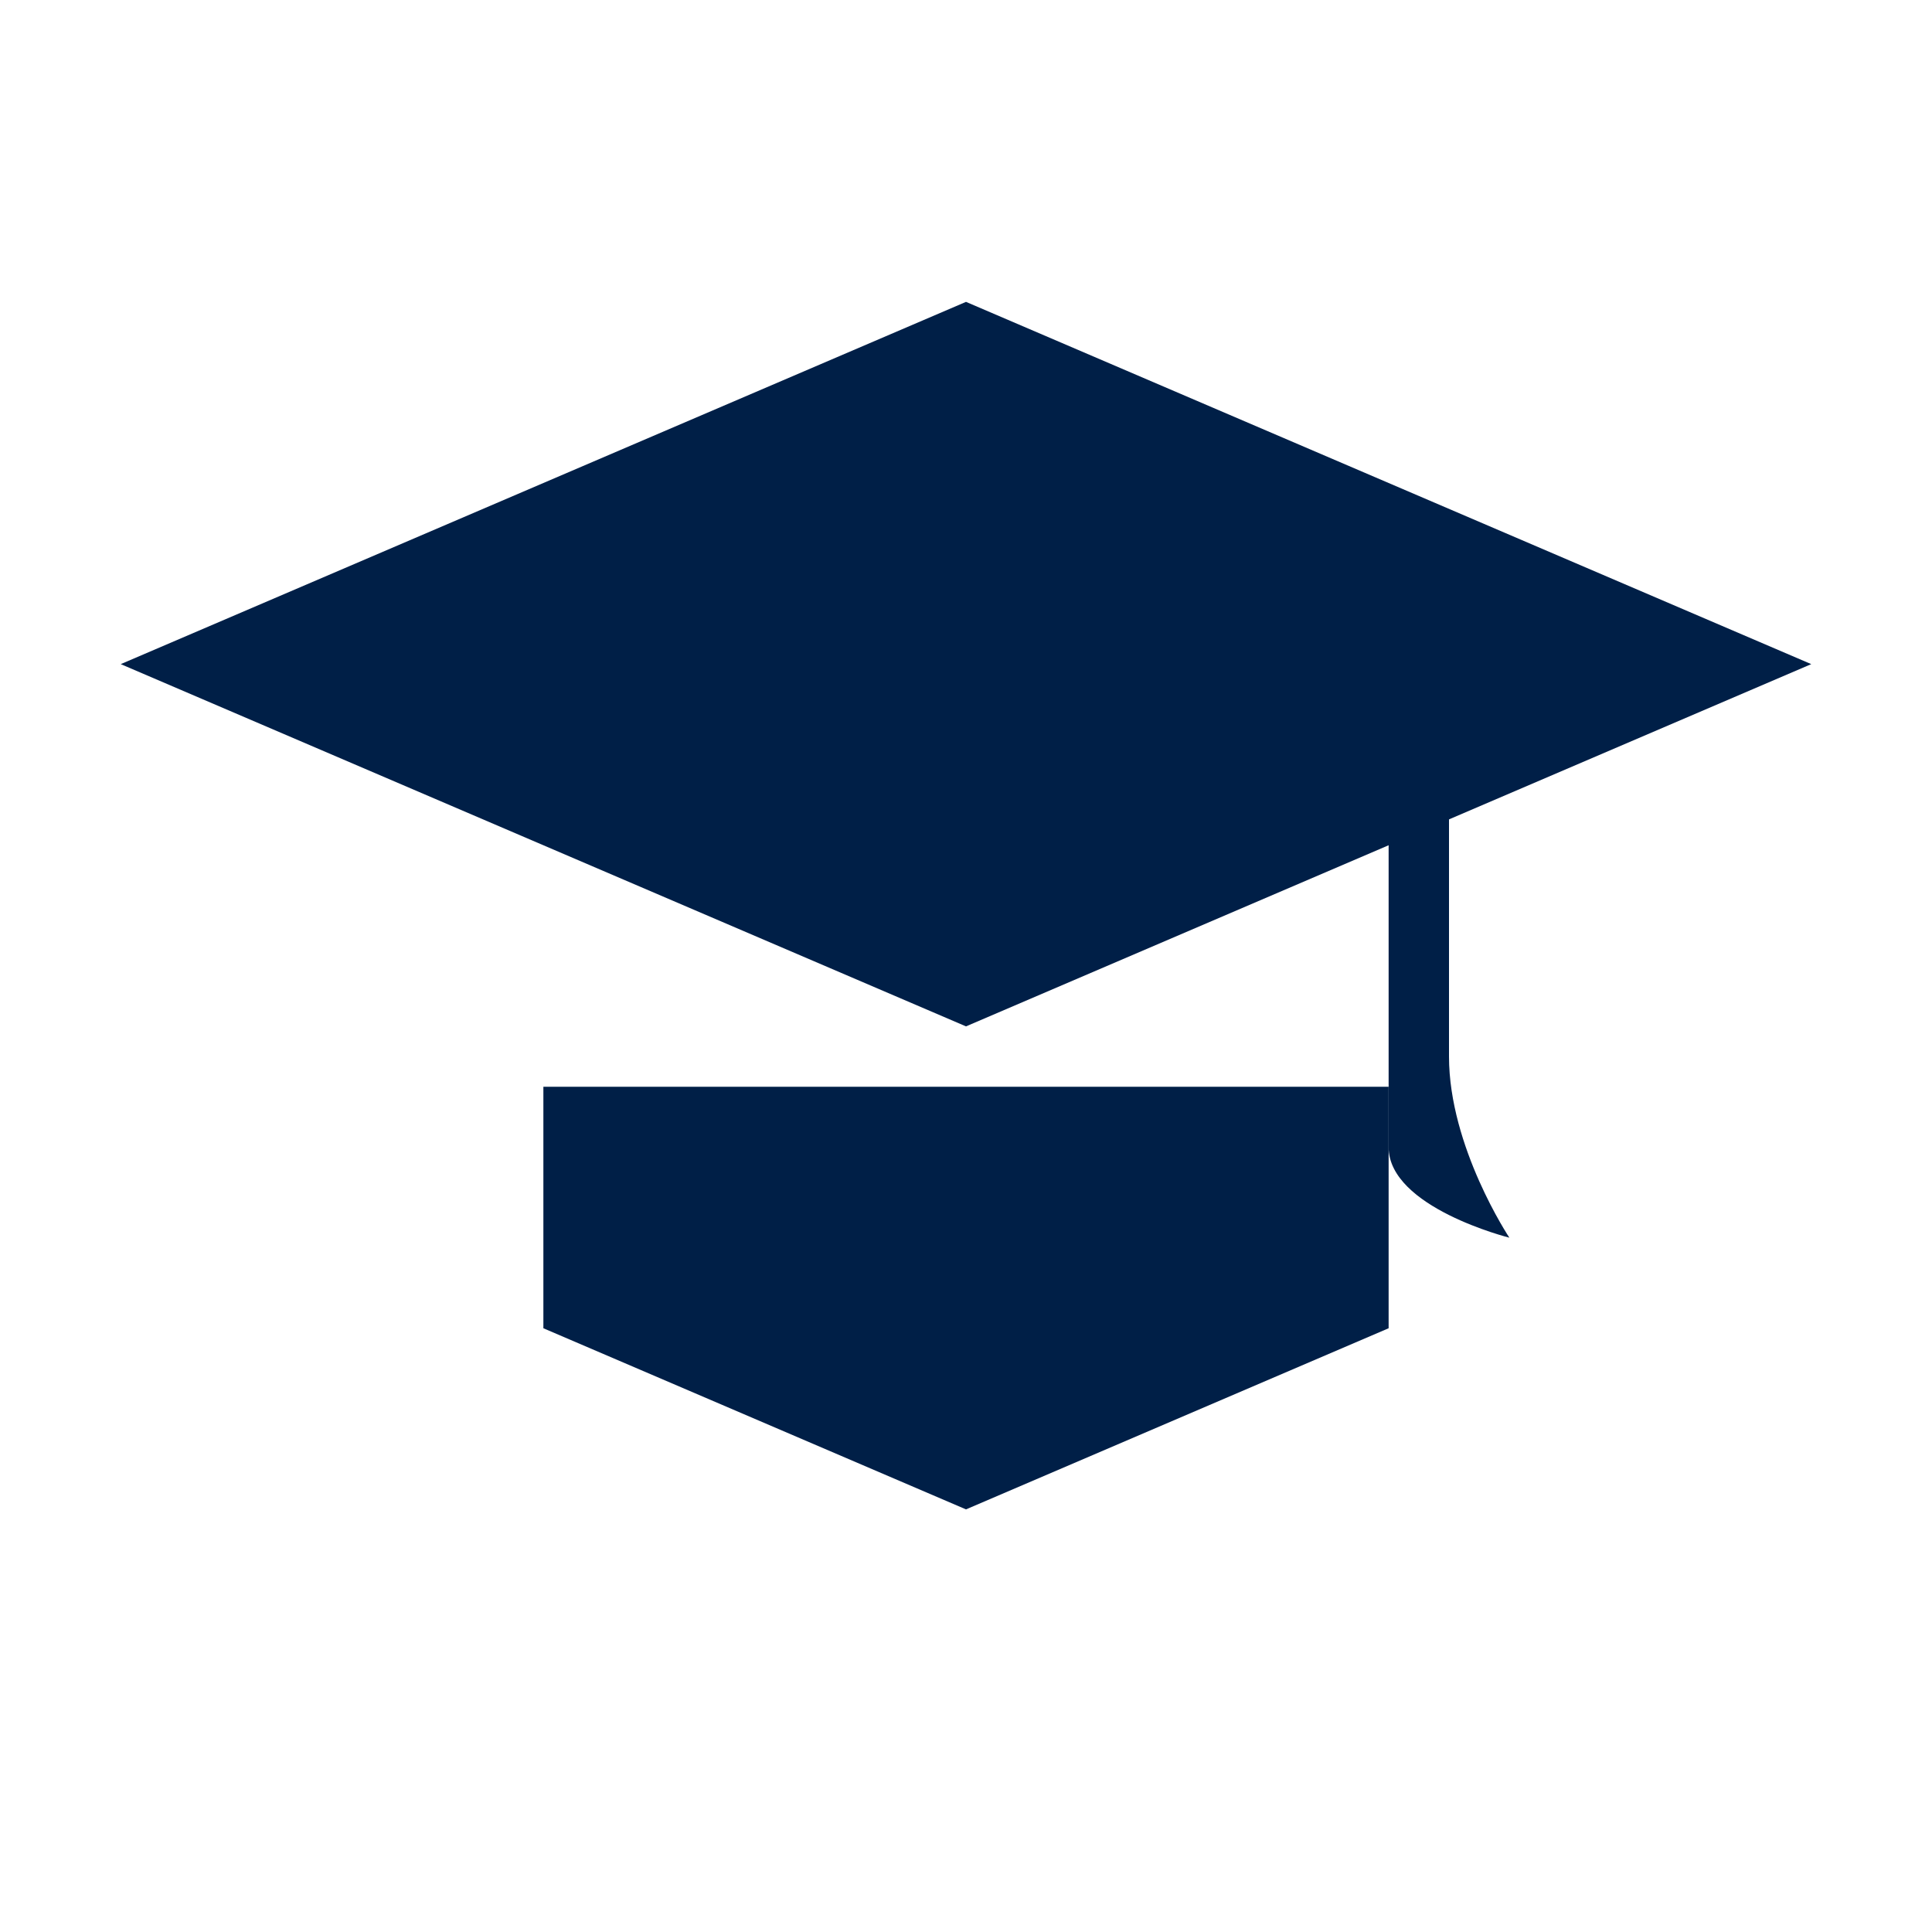
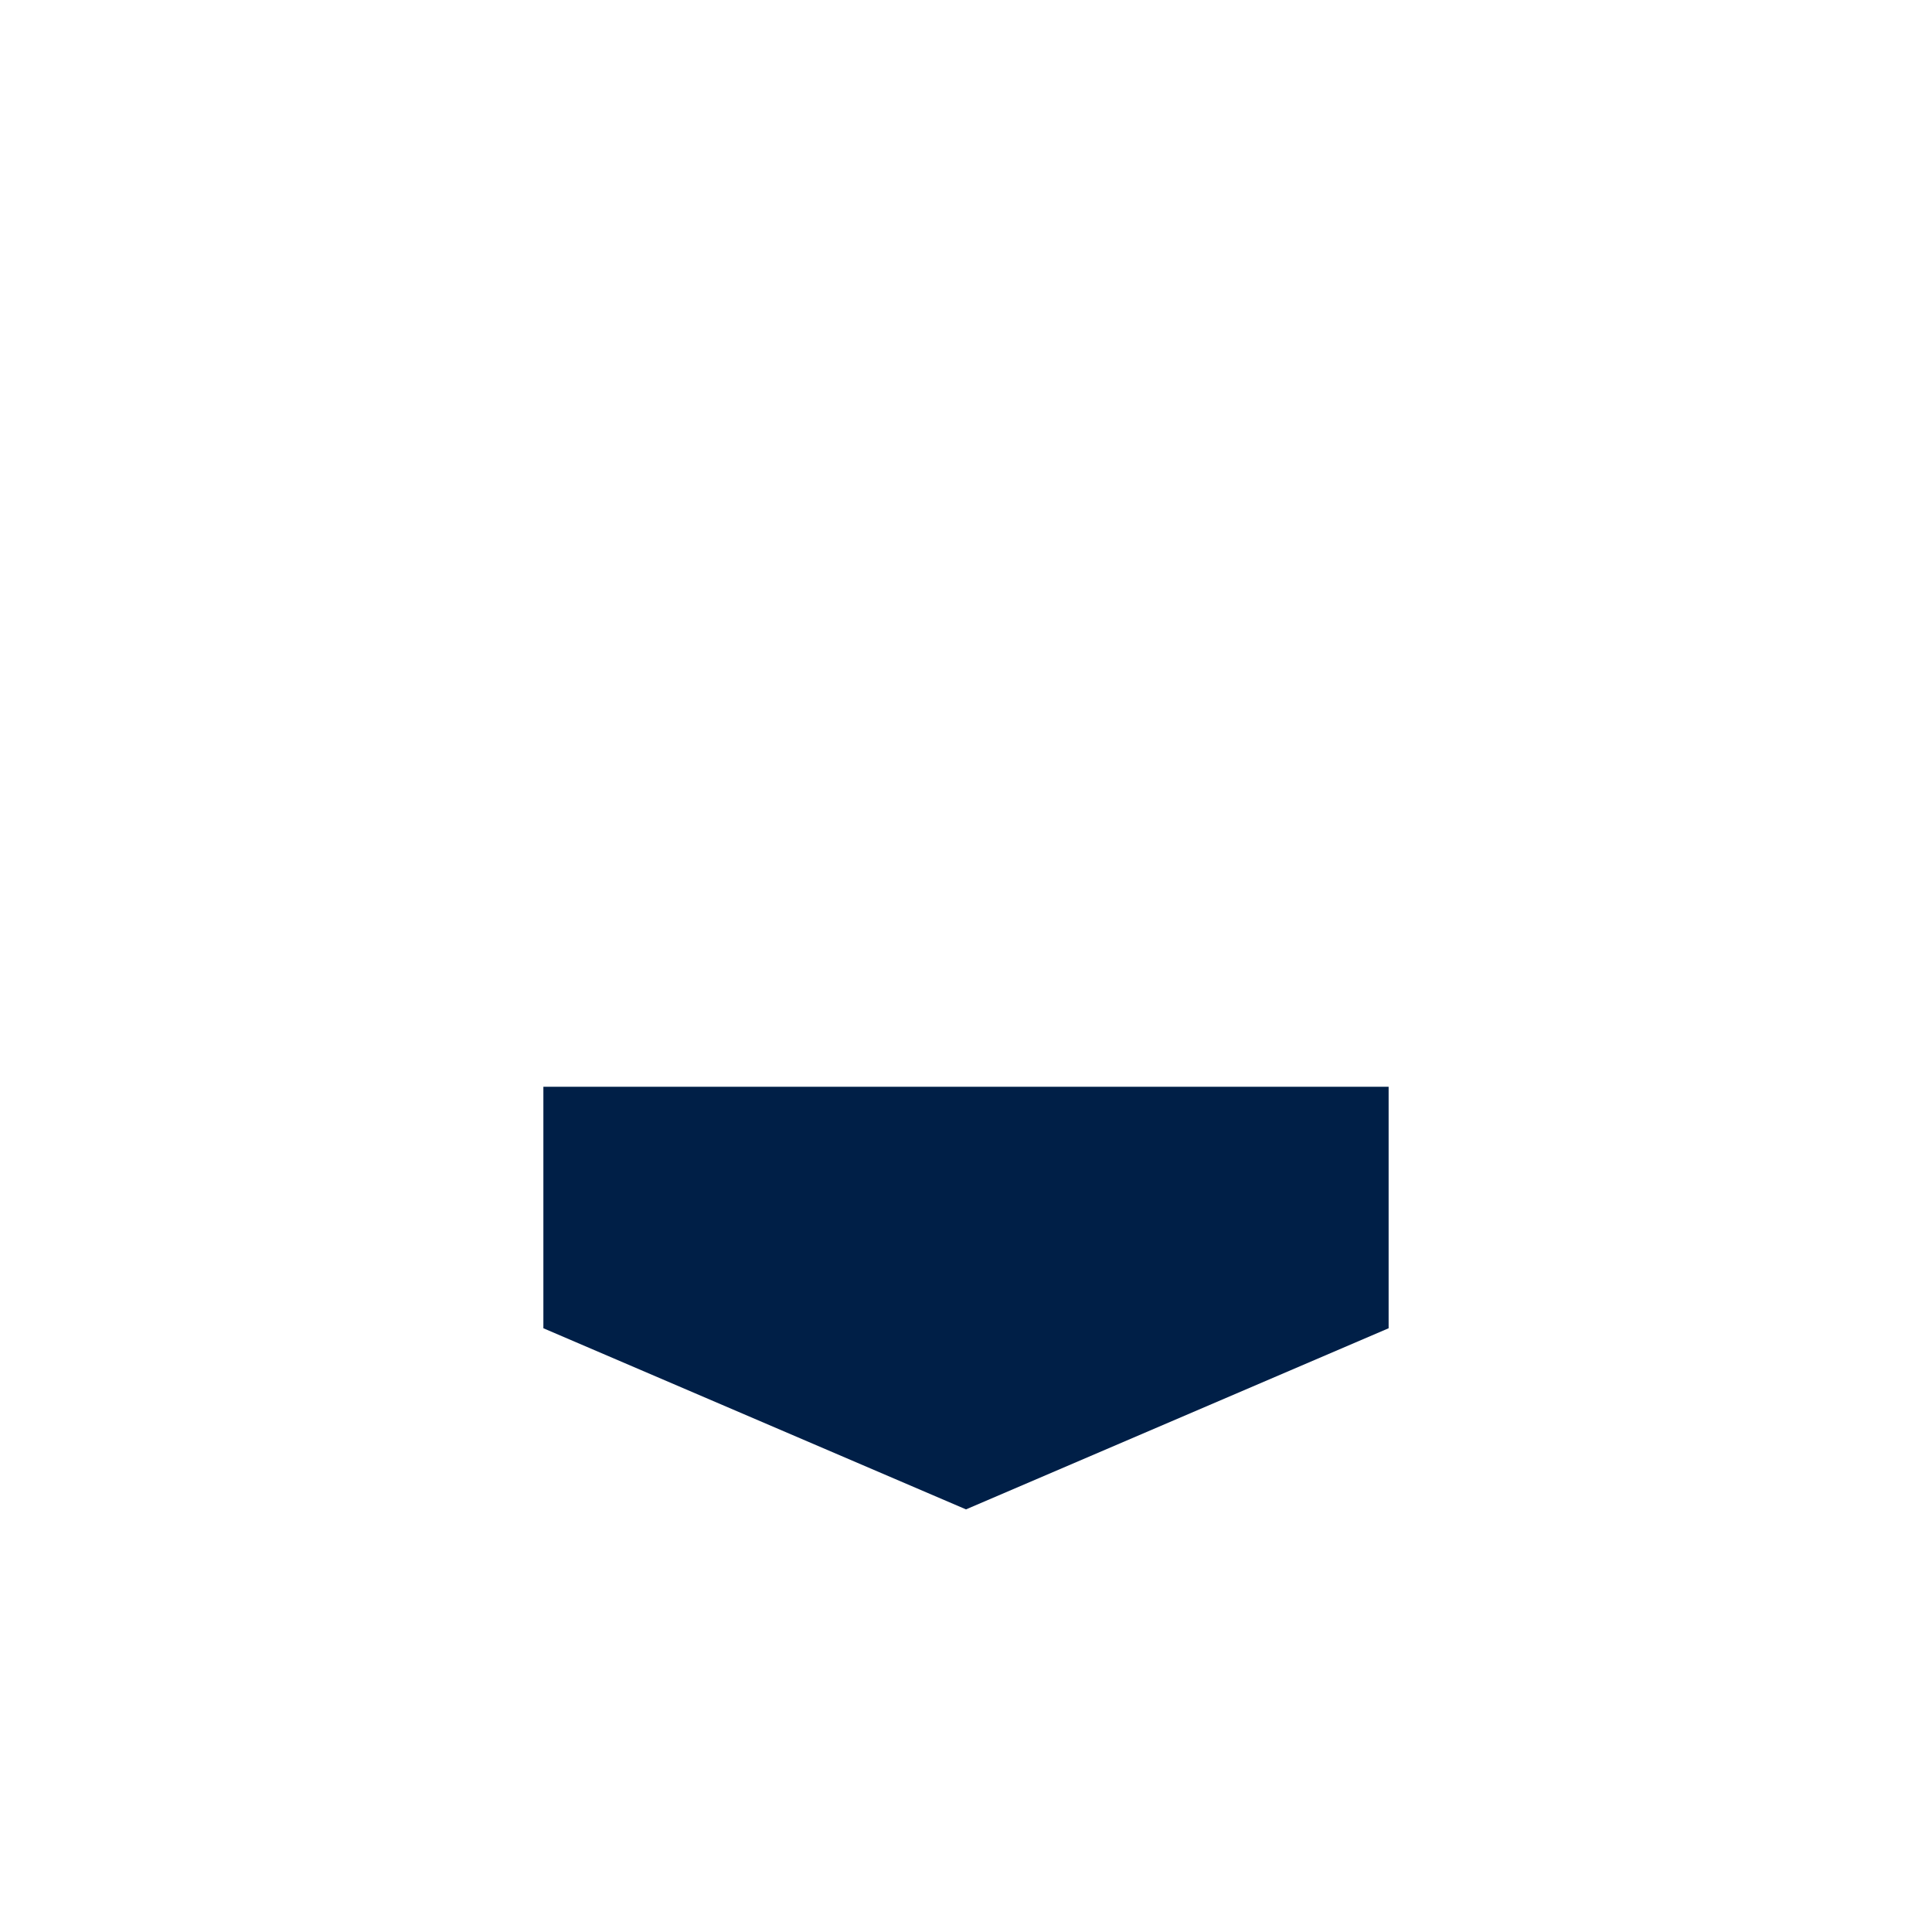
<svg xmlns="http://www.w3.org/2000/svg" viewBox="0 0 64 64" width="64" height="64">
-   <polygon fill="#001F47" points="4,22 32,10 60,22 32,34" />
  <polygon fill="#001F47" points="18,36 46,36 46,44 32,50 18,44" />
-   <path fill="#001F47" d="M46 22v16c0 2 4 3 4 3s-2-3-2-6V22h-2z" />
</svg>